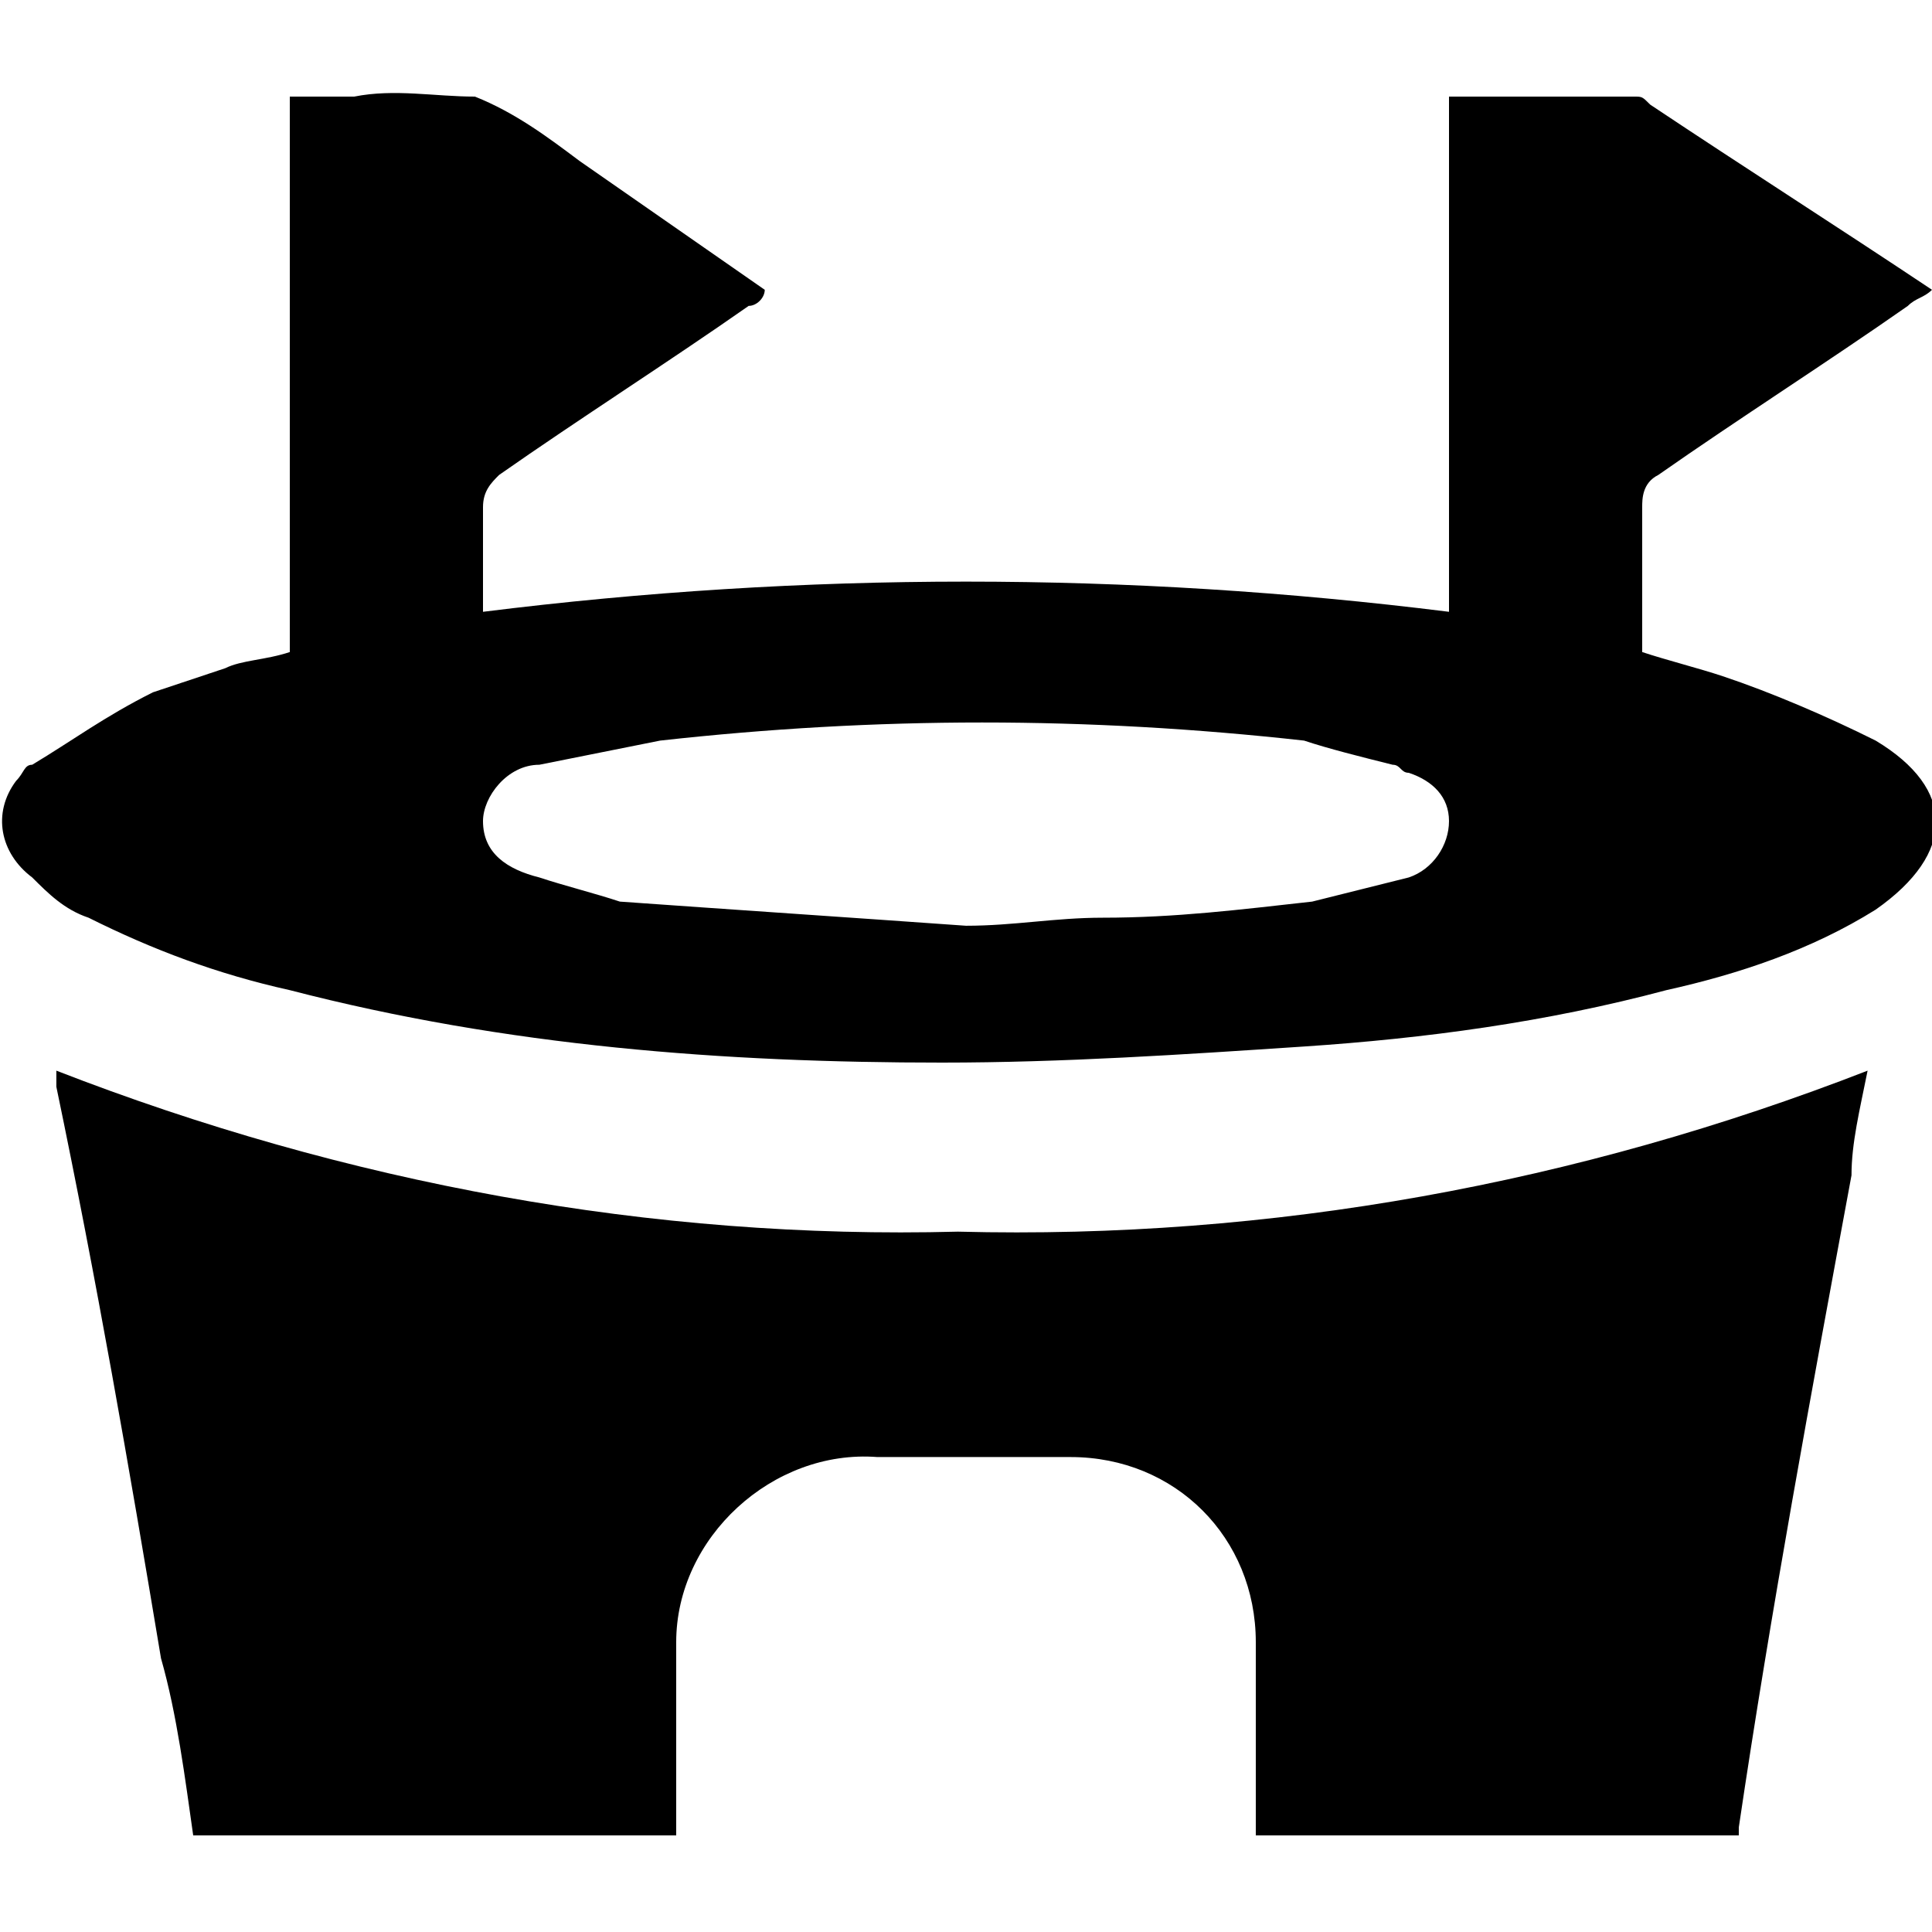
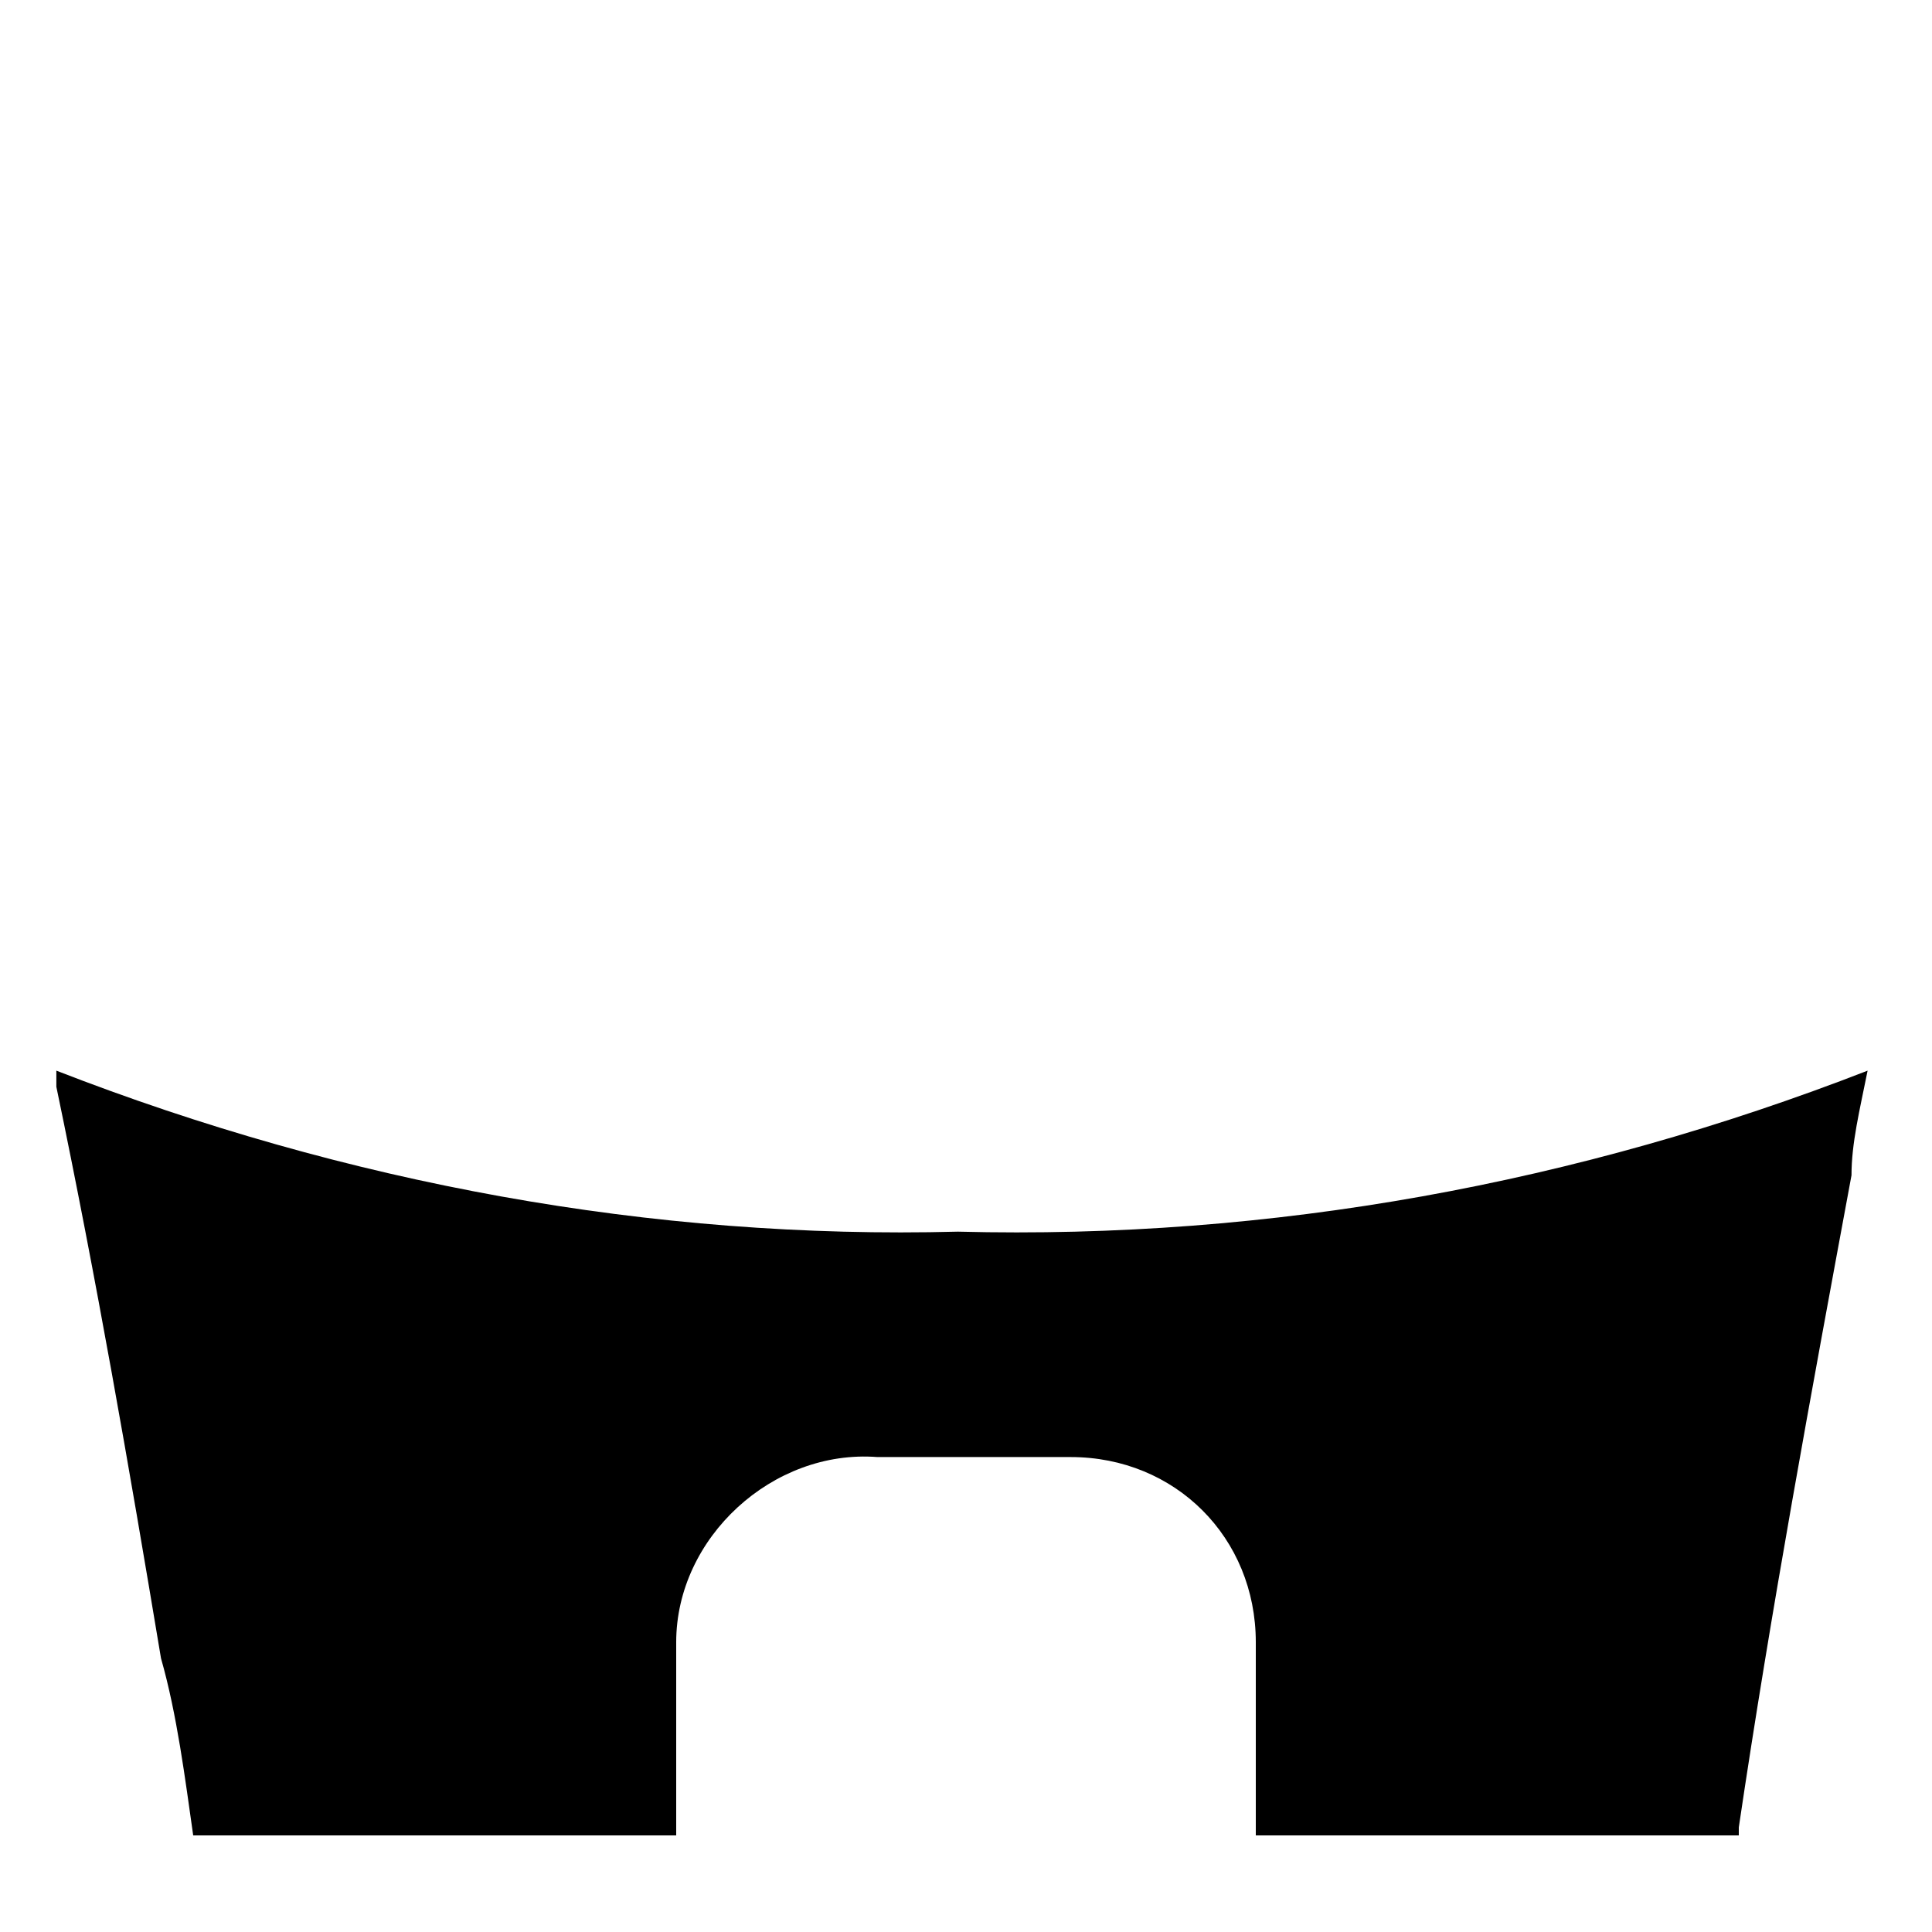
<svg xmlns="http://www.w3.org/2000/svg" id="Layer_1" x="0px" y="0px" viewBox="0 0 24 24" xml:space="preserve">
  <style type="text/css">	.st0{fill:none;}</style>
  <rect y="1.2" class="st0" width="24" height="21.6" />
  <path id="Path_569" d="M2.4,22.8c-0.1-0.7-0.2-1.5-0.4-2.2c-0.4-2.4-0.8-4.7-1.3-7.1c0-0.1,0-0.1,0-0.2c3.6,1.4,7.4,2.1,11.2,2 c3.9,0.1,7.7-0.6,11.3-2c-0.1,0.5-0.2,0.9-0.2,1.3c-0.5,2.7-1,5.4-1.4,8.1c0,0,0,0.1,0,0.1h-6c0-0.8,0-1.6,0-2.4 c0-1.3-1-2.3-2.3-2.3c-0.8,0-1.6,0-2.4,0c-1.3-0.1-2.5,1-2.5,2.3c0,0.1,0,0.2,0,0.2c0,0.7,0,1.5,0,2.2L2.4,22.8z" />
-   <path id="Path_570" d="M6,7.6c4-0.5,8-0.5,12,0V1.2c0.8,0,1.6,0,2.3,0c0.1,0,0.1,0,0.2,0.1c1.2,0.8,2.3,1.5,3.5,2.3 c-0.1,0.1-0.2,0.1-0.3,0.2c-1,0.7-2.1,1.4-3.1,2.1c-0.2,0.1-0.2,0.3-0.2,0.4c0,0.6,0,1.2,0,1.8c0.3,0.1,0.7,0.2,1,0.3 c0.6,0.2,1.3,0.5,1.9,0.8c1,0.6,1,1.4,0,2.1c-0.8,0.5-1.7,0.8-2.6,1c-1.5,0.4-3,0.6-4.5,0.7c-1.5,0.1-3,0.2-4.5,0.2 c-2.7,0-5.4-0.2-8.1-0.9c-0.9-0.2-1.7-0.5-2.5-0.9c-0.3-0.1-0.5-0.3-0.7-0.5C0,10.6-0.1,10.1,0.2,9.7c0.1-0.1,0.1-0.2,0.2-0.2 c0.5-0.3,0.9-0.6,1.5-0.9c0.3-0.1,0.6-0.2,0.9-0.3C3,8.2,3.3,8.2,3.6,8.1V1.2c0.3,0,0.6,0,0.8,0c0.5-0.1,1,0,1.5,0 c0.5,0.2,0.9,0.5,1.3,0.8l2.3,1.6C9.5,3.7,9.4,3.8,9.3,3.8c-1,0.7-2.1,1.4-3.1,2.1C6.1,6,6,6.1,6,6.3C6,6.7,6,7.2,6,7.6 M12,11.5 L12,11.5c0.6,0,1.1-0.1,1.7-0.1c0.9,0,1.7-0.1,2.6-0.2c0.4-0.1,0.8-0.2,1.2-0.3c0.3-0.1,0.5-0.4,0.5-0.7c0-0.3-0.2-0.5-0.5-0.6 c-0.1,0-0.1-0.1-0.2-0.1c-0.4-0.1-0.8-0.2-1.1-0.3c-2.7-0.3-5.3-0.3-8,0c-0.5,0.1-1,0.2-1.5,0.3C6.3,9.5,6,9.9,6,10.2 c0,0.4,0.3,0.6,0.7,0.7c0.3,0.1,0.7,0.2,1,0.3C9.1,11.3,10.6,11.4,12,11.5" />
</svg>